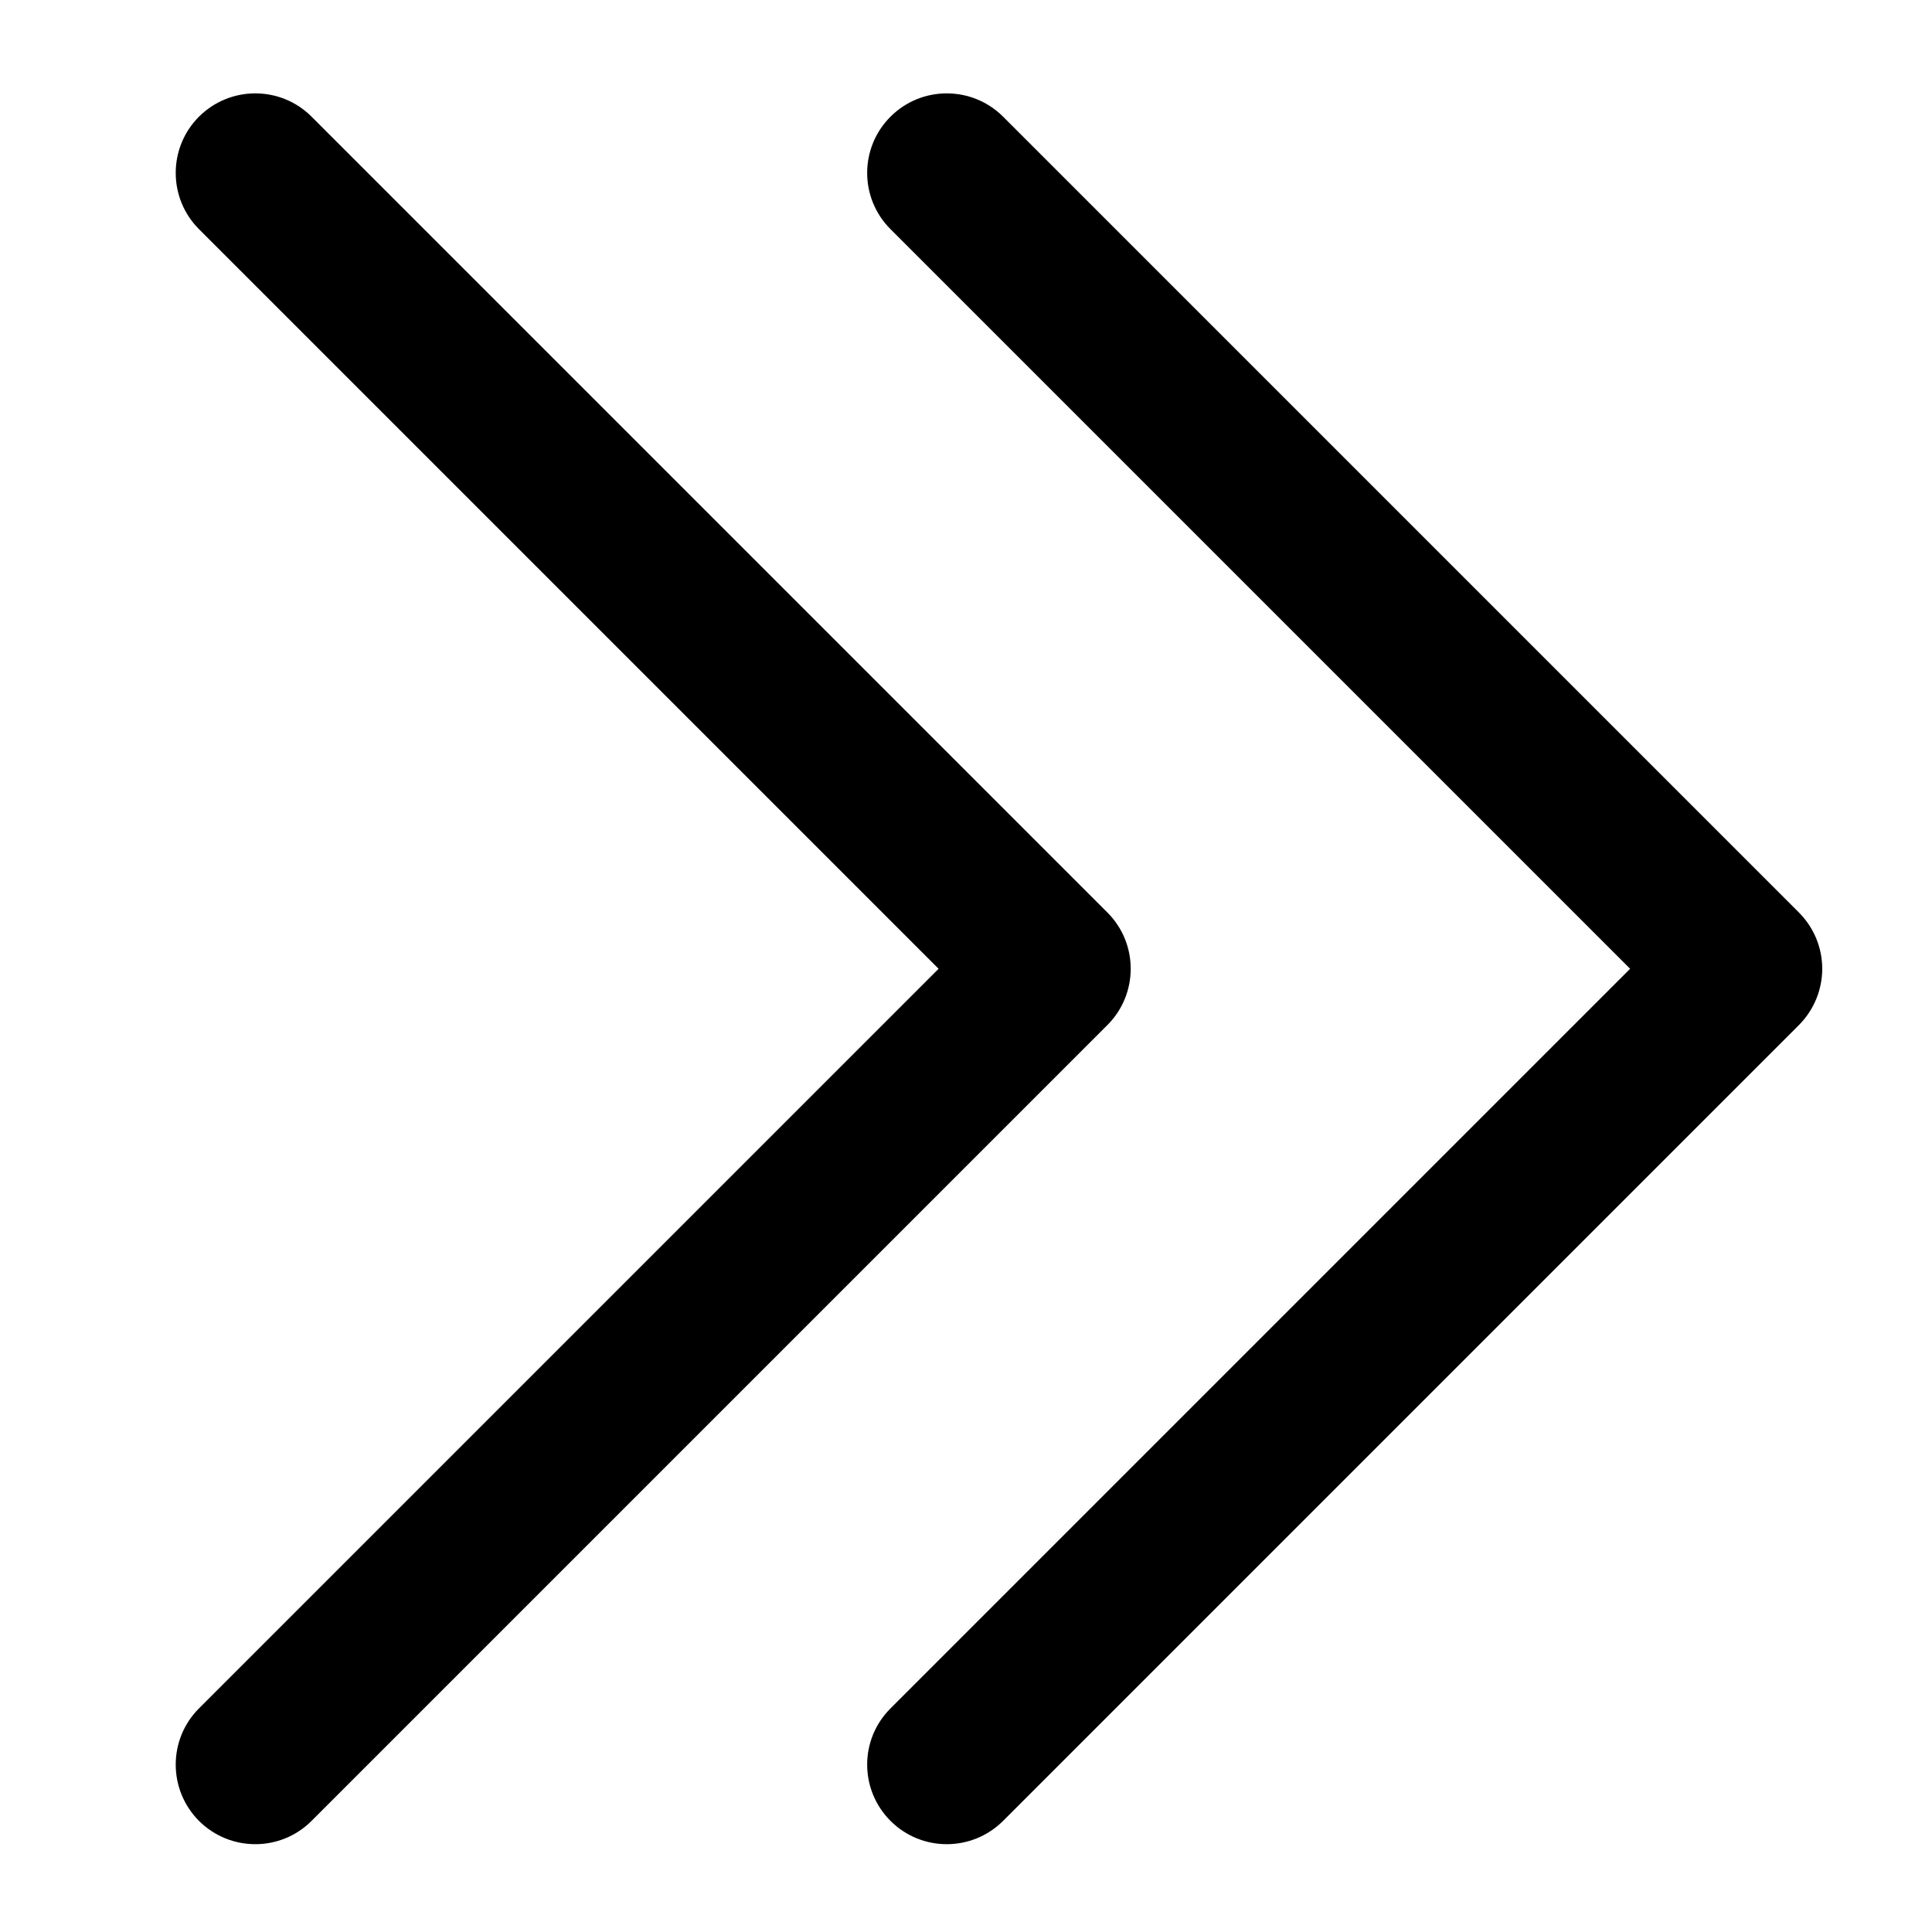
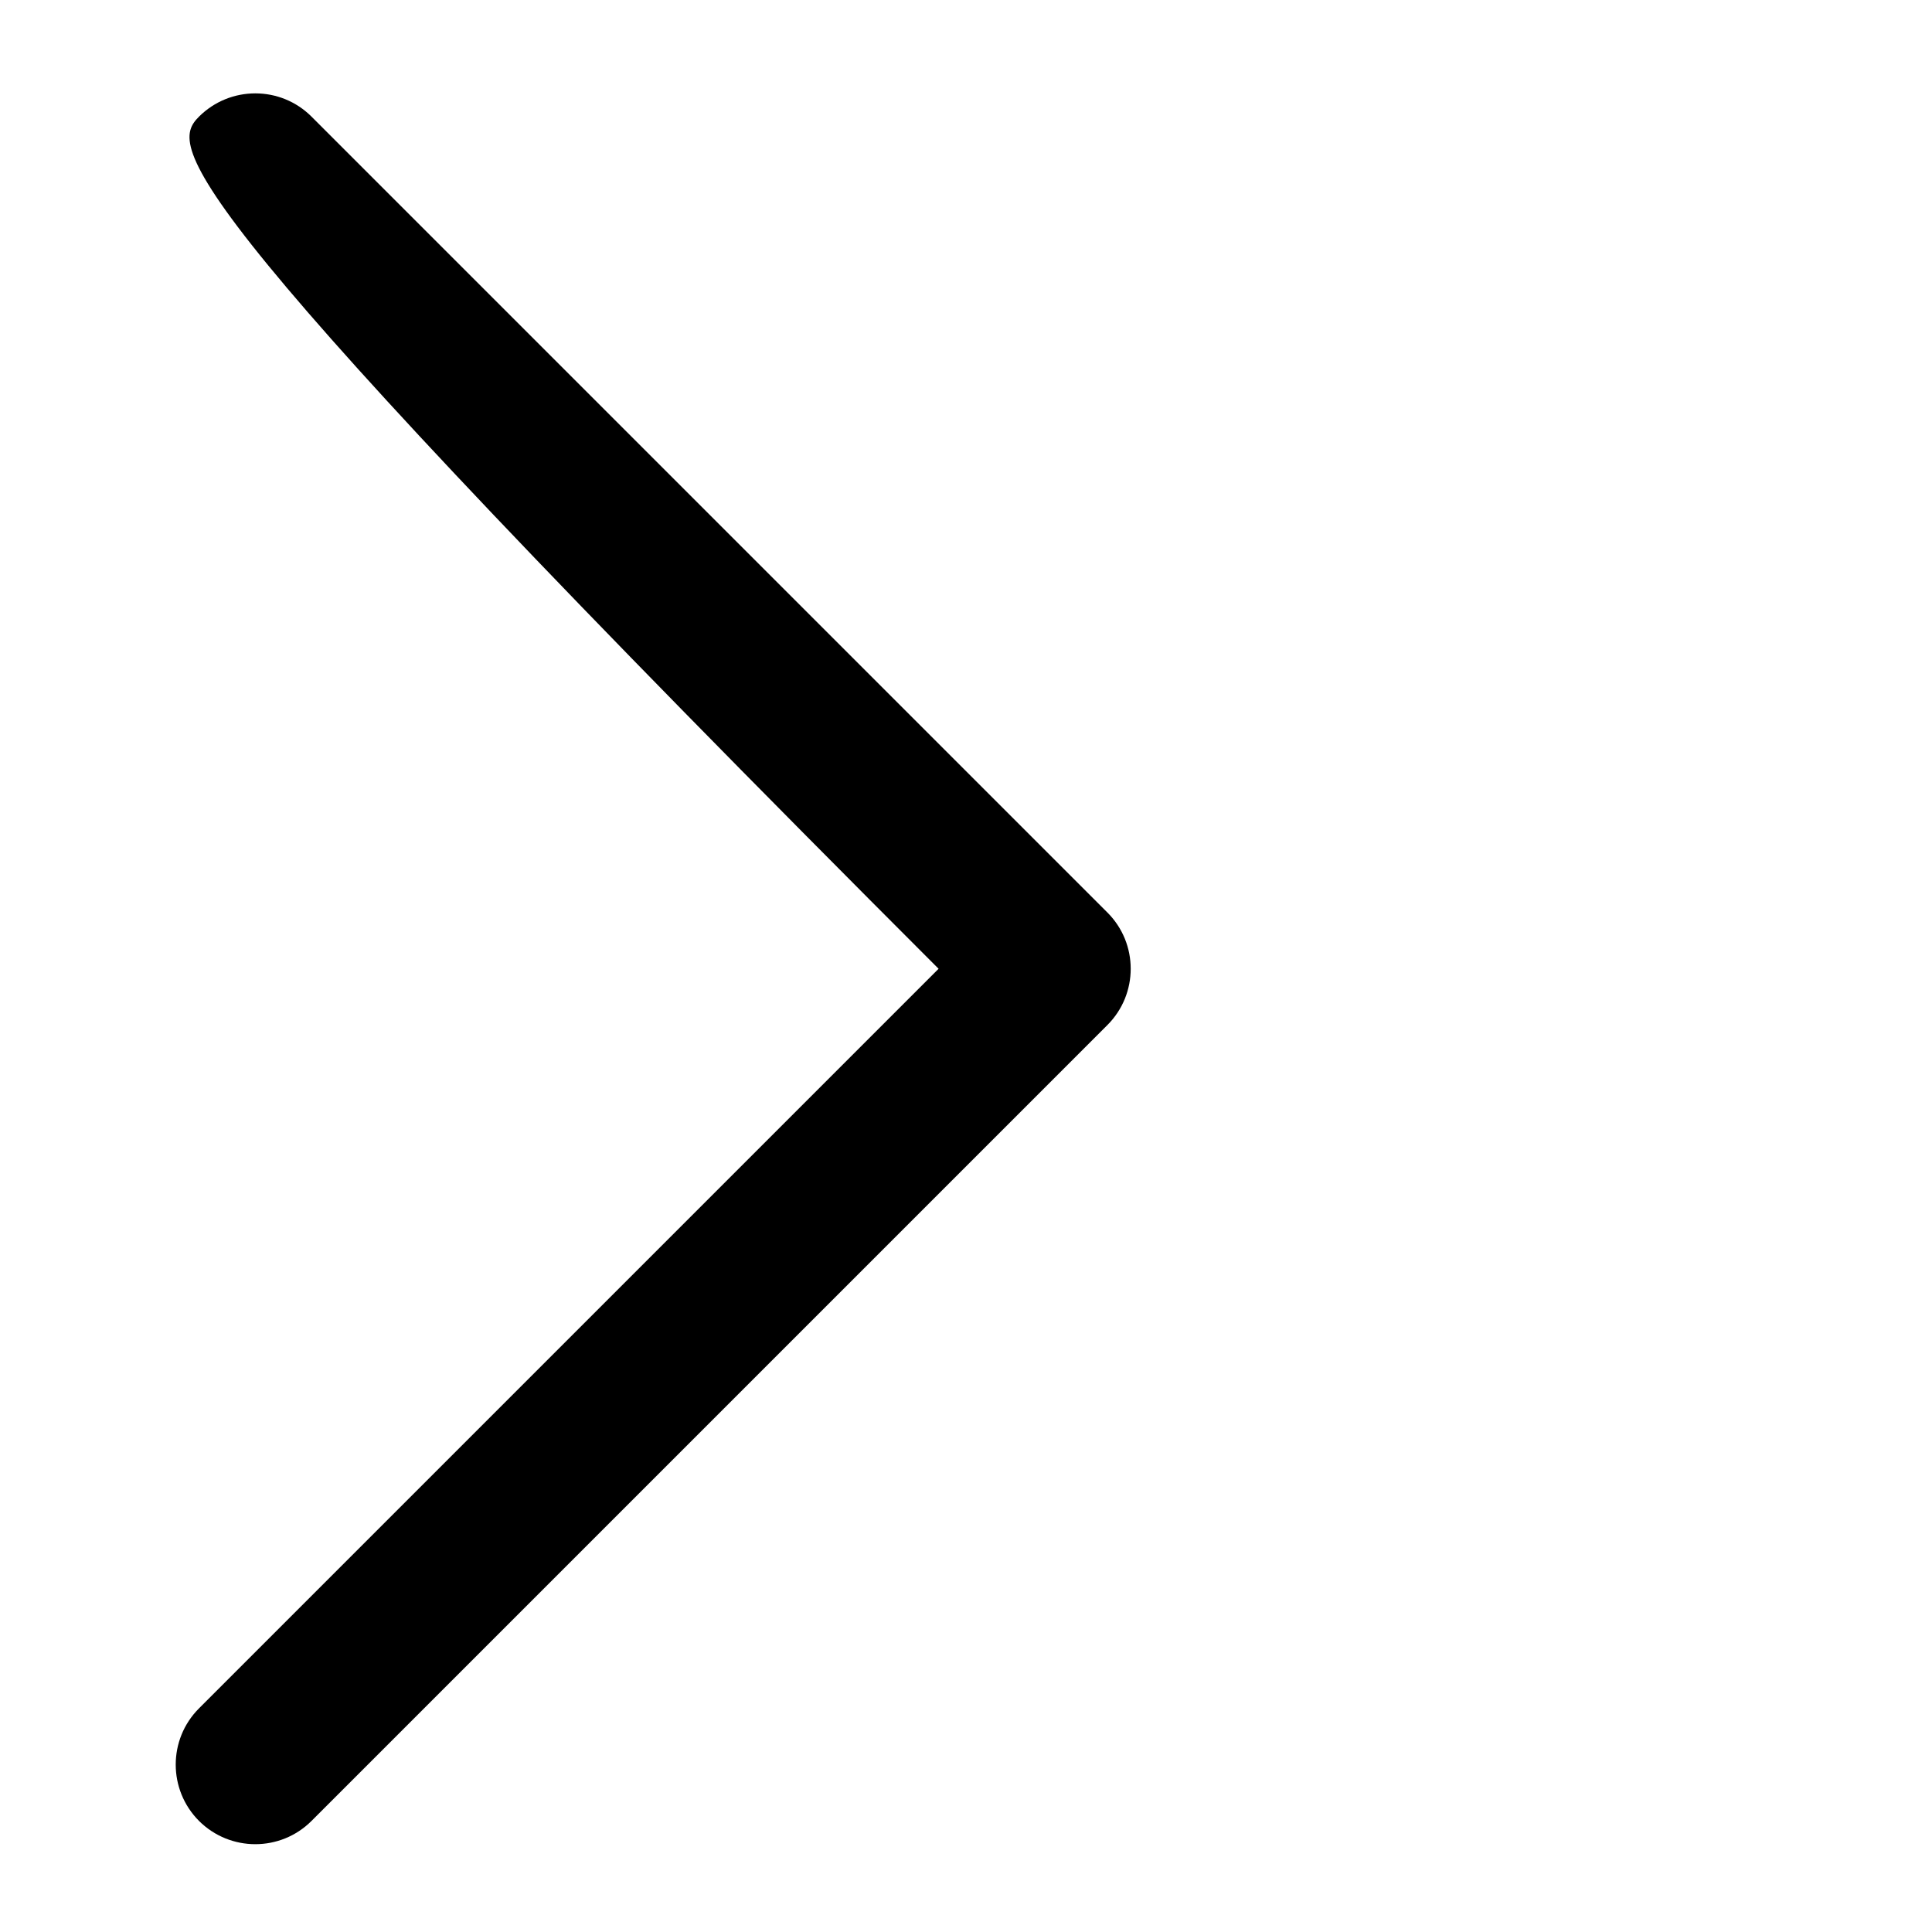
<svg xmlns="http://www.w3.org/2000/svg" width="16" height="16" viewBox="0 0 16 16" fill="none">
  <g clip-path="url(#clip0_280_671)">
-     <path d="M15.091 8.023C15.091 8.191 15.026 8.36 14.898 8.489L8.307 15.08C8.049 15.337 7.632 15.337 7.375 15.08C7.117 14.822 7.117 14.405 7.375 14.148L13.5 8.023L7.375 1.898C7.117 1.641 7.117 1.223 7.375 0.966C7.632 0.709 8.049 0.709 8.307 0.966L14.898 7.557C15.026 7.686 15.091 7.854 15.091 8.023Z" fill="black" />
-     <path d="M9.364 8.023C9.364 8.191 9.3 8.36 9.171 8.489L2.58 15.08C2.323 15.337 1.906 15.337 1.648 15.08C1.391 14.822 1.391 14.405 1.648 14.148L7.773 8.023L1.648 1.898C1.391 1.641 1.391 1.223 1.648 0.966C1.906 0.709 2.323 0.709 2.58 0.966L9.171 7.557C9.3 7.686 9.364 7.854 9.364 8.023Z" fill="black" />
+     <path d="M9.364 8.023C9.364 8.191 9.3 8.36 9.171 8.489L2.58 15.08C2.323 15.337 1.906 15.337 1.648 15.08C1.391 14.822 1.391 14.405 1.648 14.148L7.773 8.023C1.391 1.641 1.391 1.223 1.648 0.966C1.906 0.709 2.323 0.709 2.58 0.966L9.171 7.557C9.3 7.686 9.364 7.854 9.364 8.023Z" fill="black" />
  </g>
  <defs>
    <clipPath id="clip0_280_671">
      <rect width="16" height="16" fill="white" transform="translate(0 16) rotate(-90)" />
    </clipPath>
  </defs>
</svg>